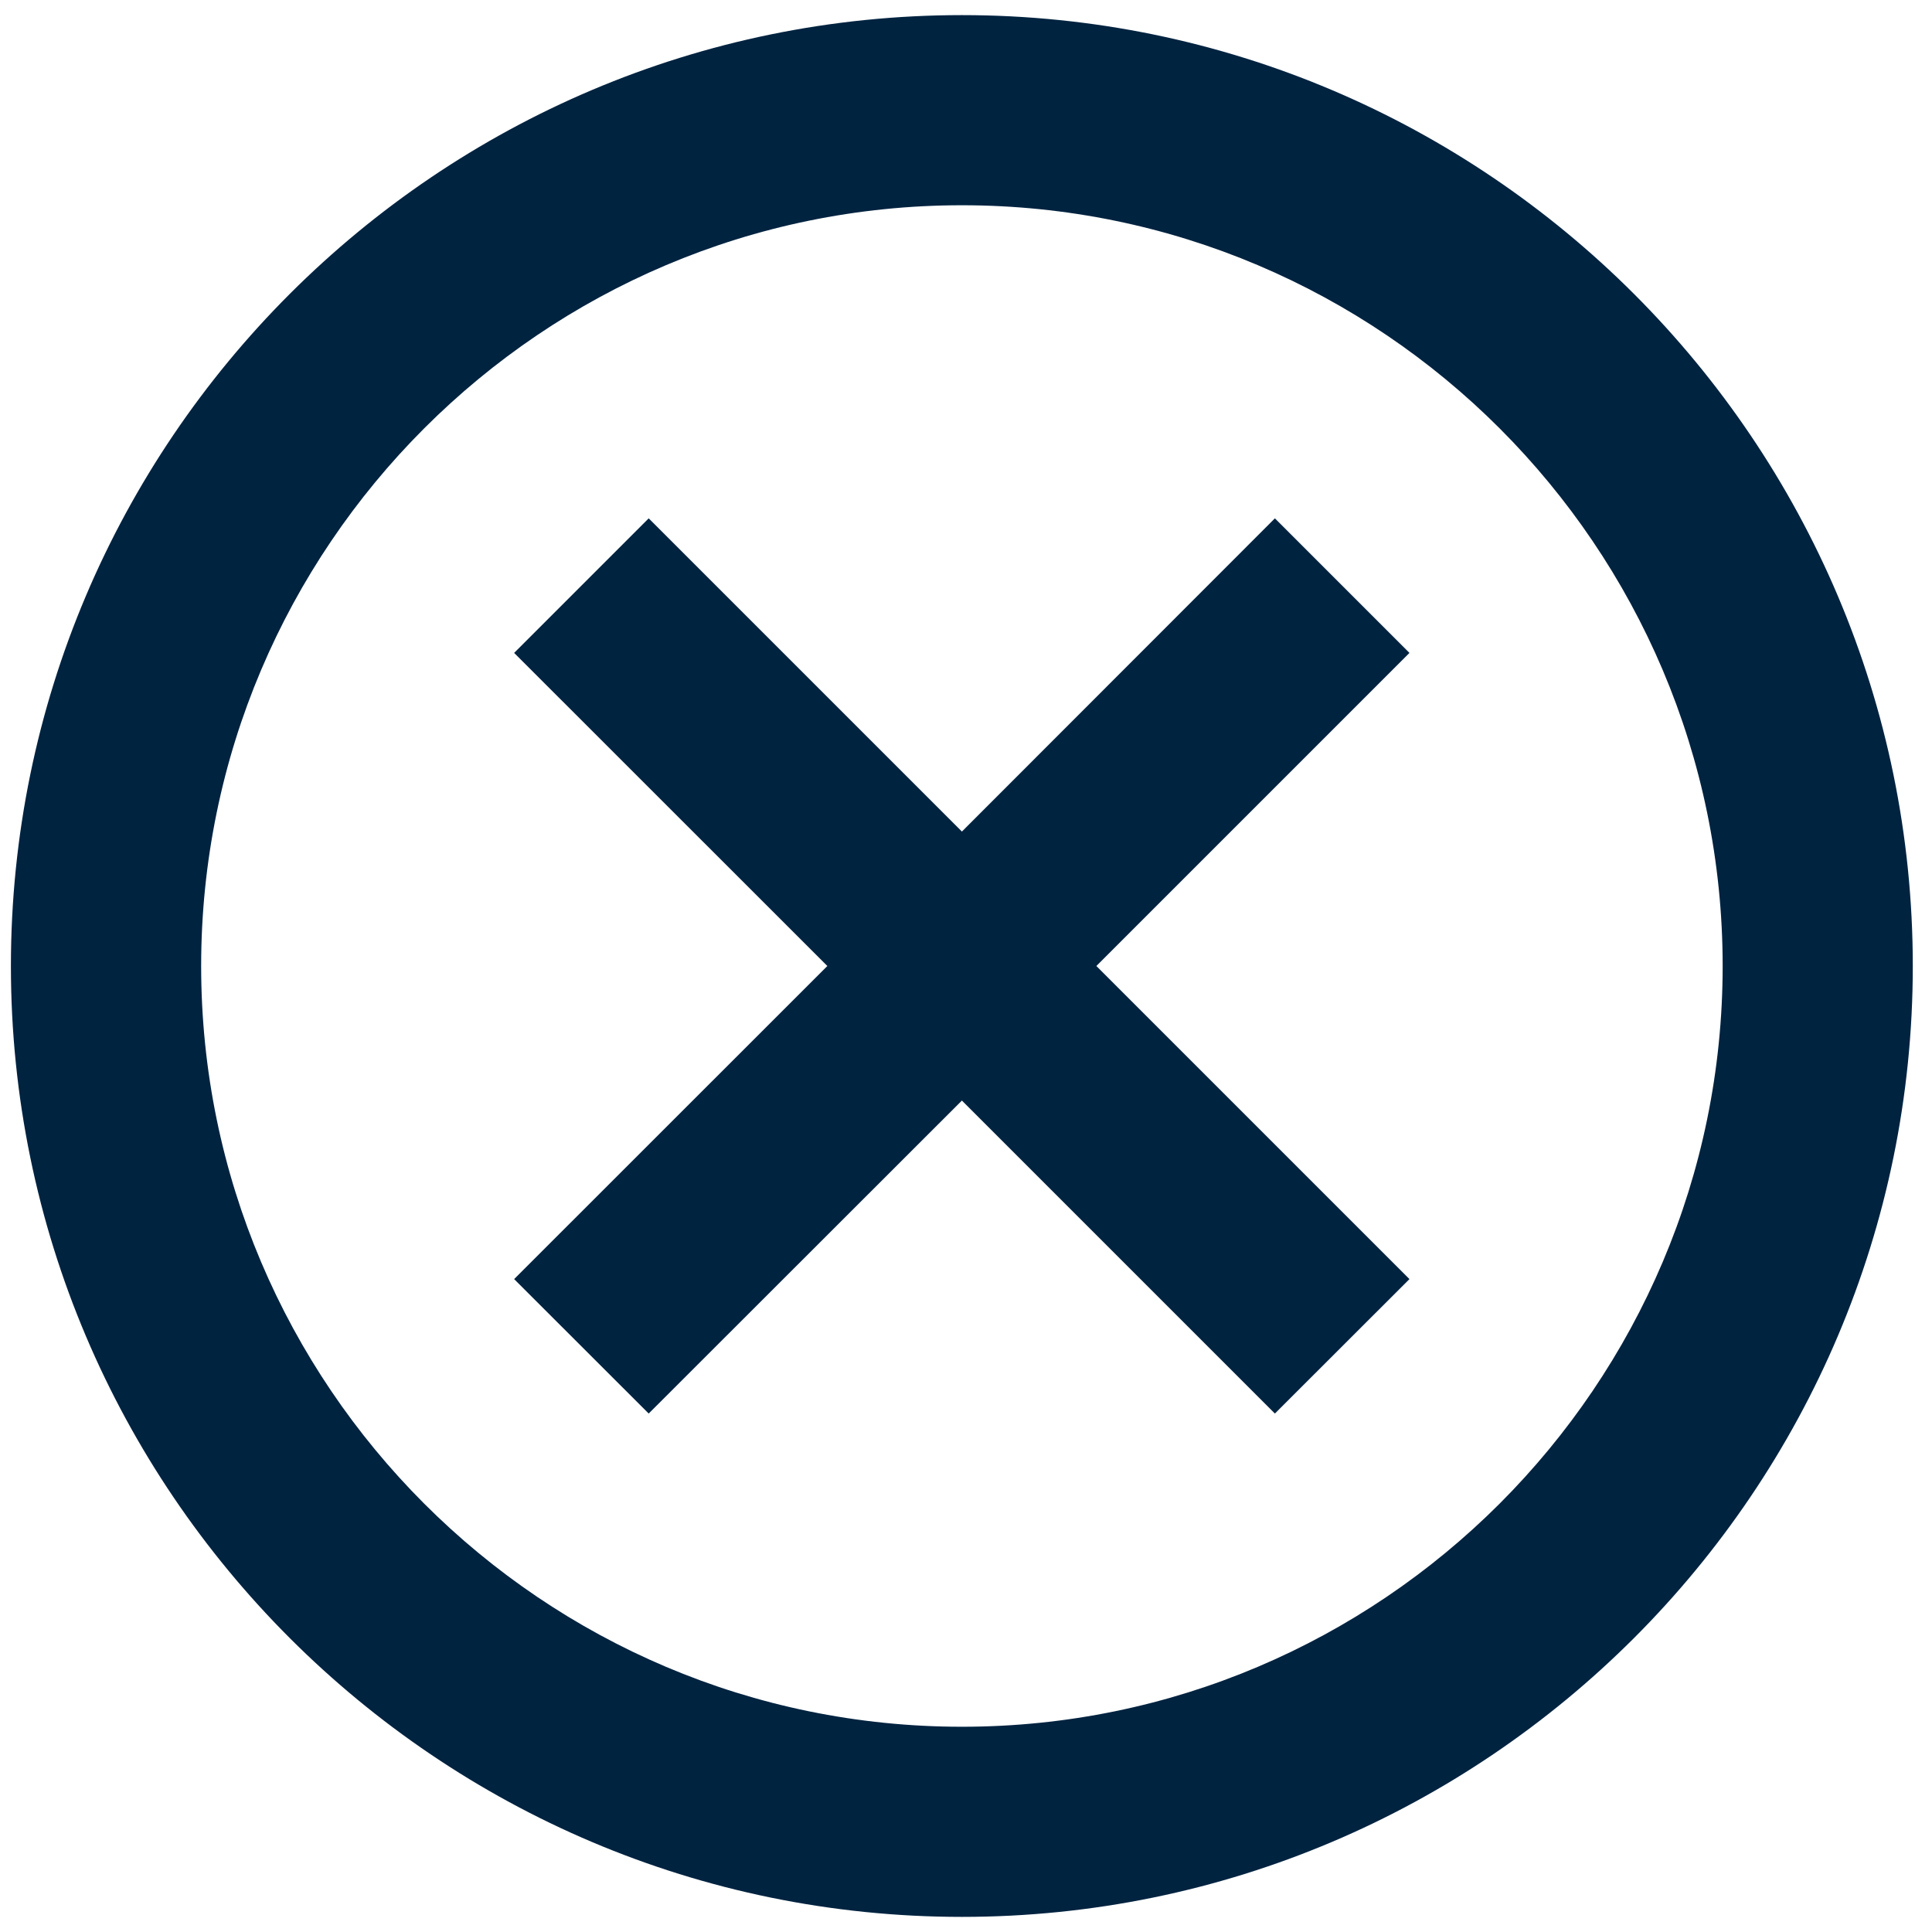
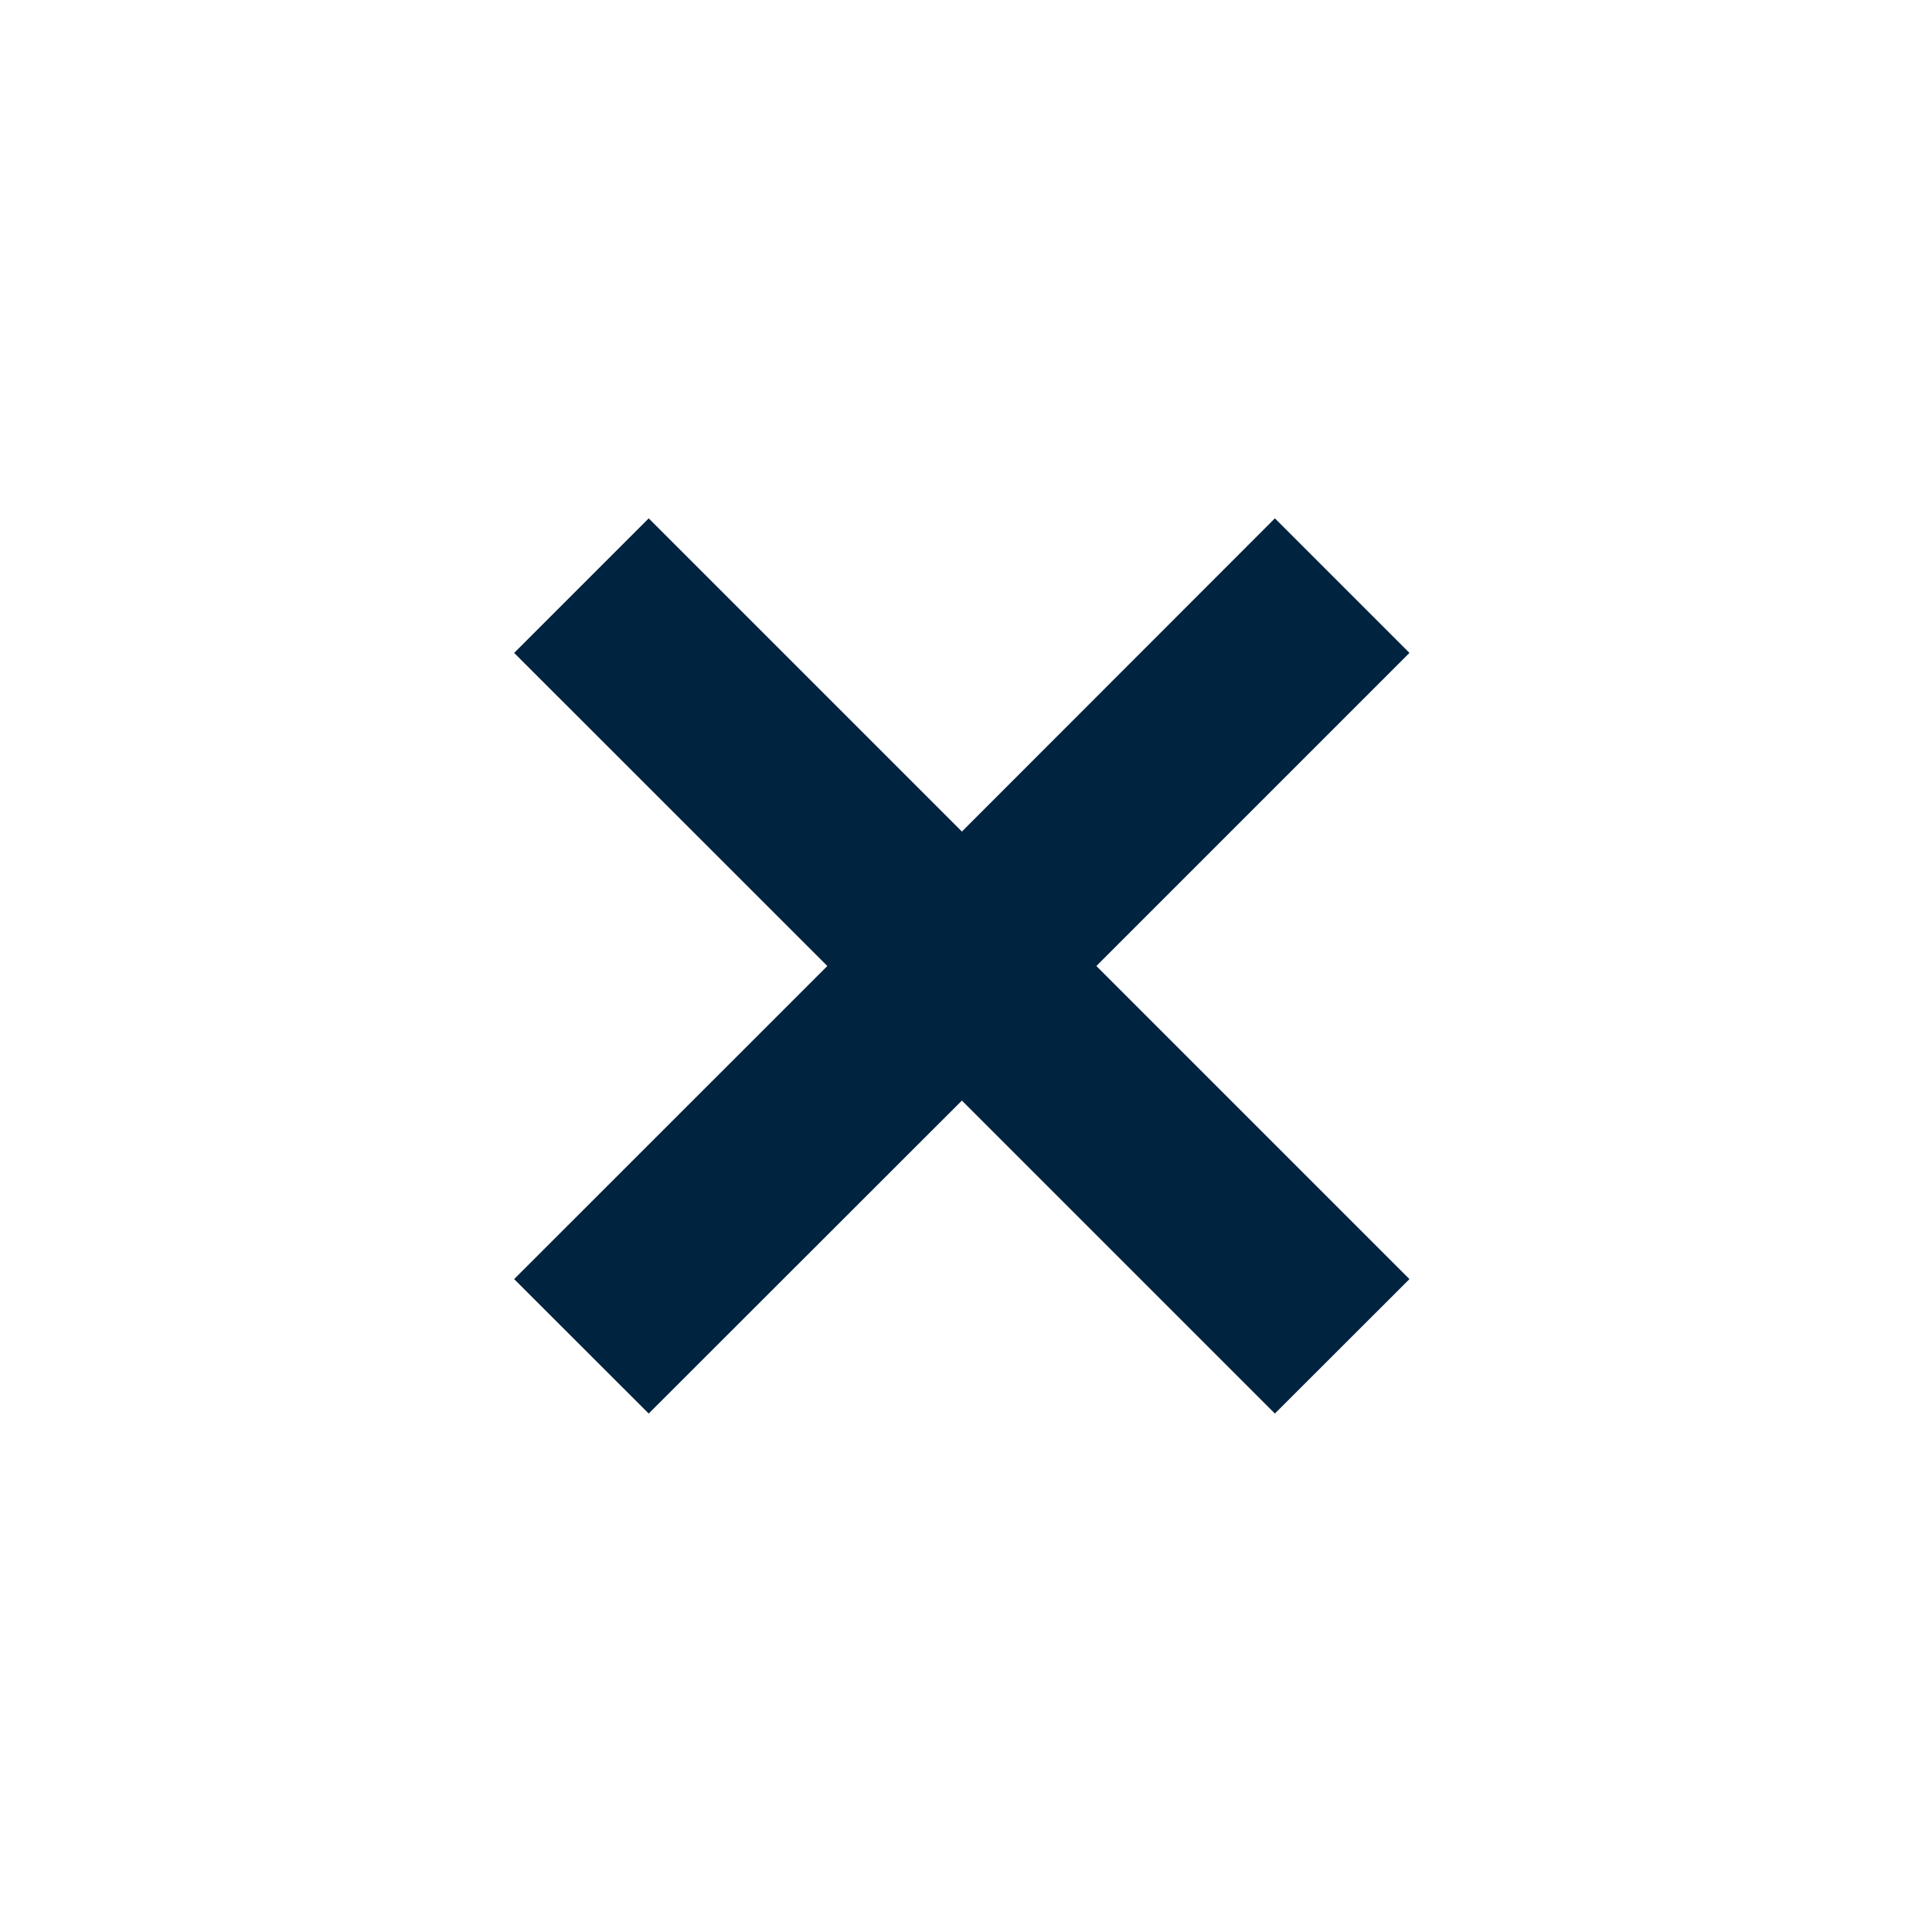
<svg xmlns="http://www.w3.org/2000/svg" viewBox="0 0 17 17" fill="none">
-   <path d="M8.464 16.867C3.85 16.867 0.096 13.114 0.096 8.5C0.096 3.886 3.85 0.133 8.464 0.133C13.078 0.133 16.831 3.886 16.831 8.5C16.831 13.114 13.078 16.867 8.464 16.867ZM8.464 1.806C4.773 1.806 1.77 4.809 1.77 8.5C1.77 12.191 4.773 15.194 8.464 15.194C12.155 15.194 15.158 12.191 15.158 8.5C15.158 4.809 12.155 1.806 8.464 1.806Z" fill="#002340" />
  <path d="M12.402 5.745L11.218 4.561L8.464 7.317L5.708 4.561L4.524 5.745L7.28 8.5L4.524 11.255L5.708 12.438L8.464 9.684L11.218 12.438L12.402 11.255L9.647 8.5L12.402 5.745Z" fill="#002340" />
</svg>